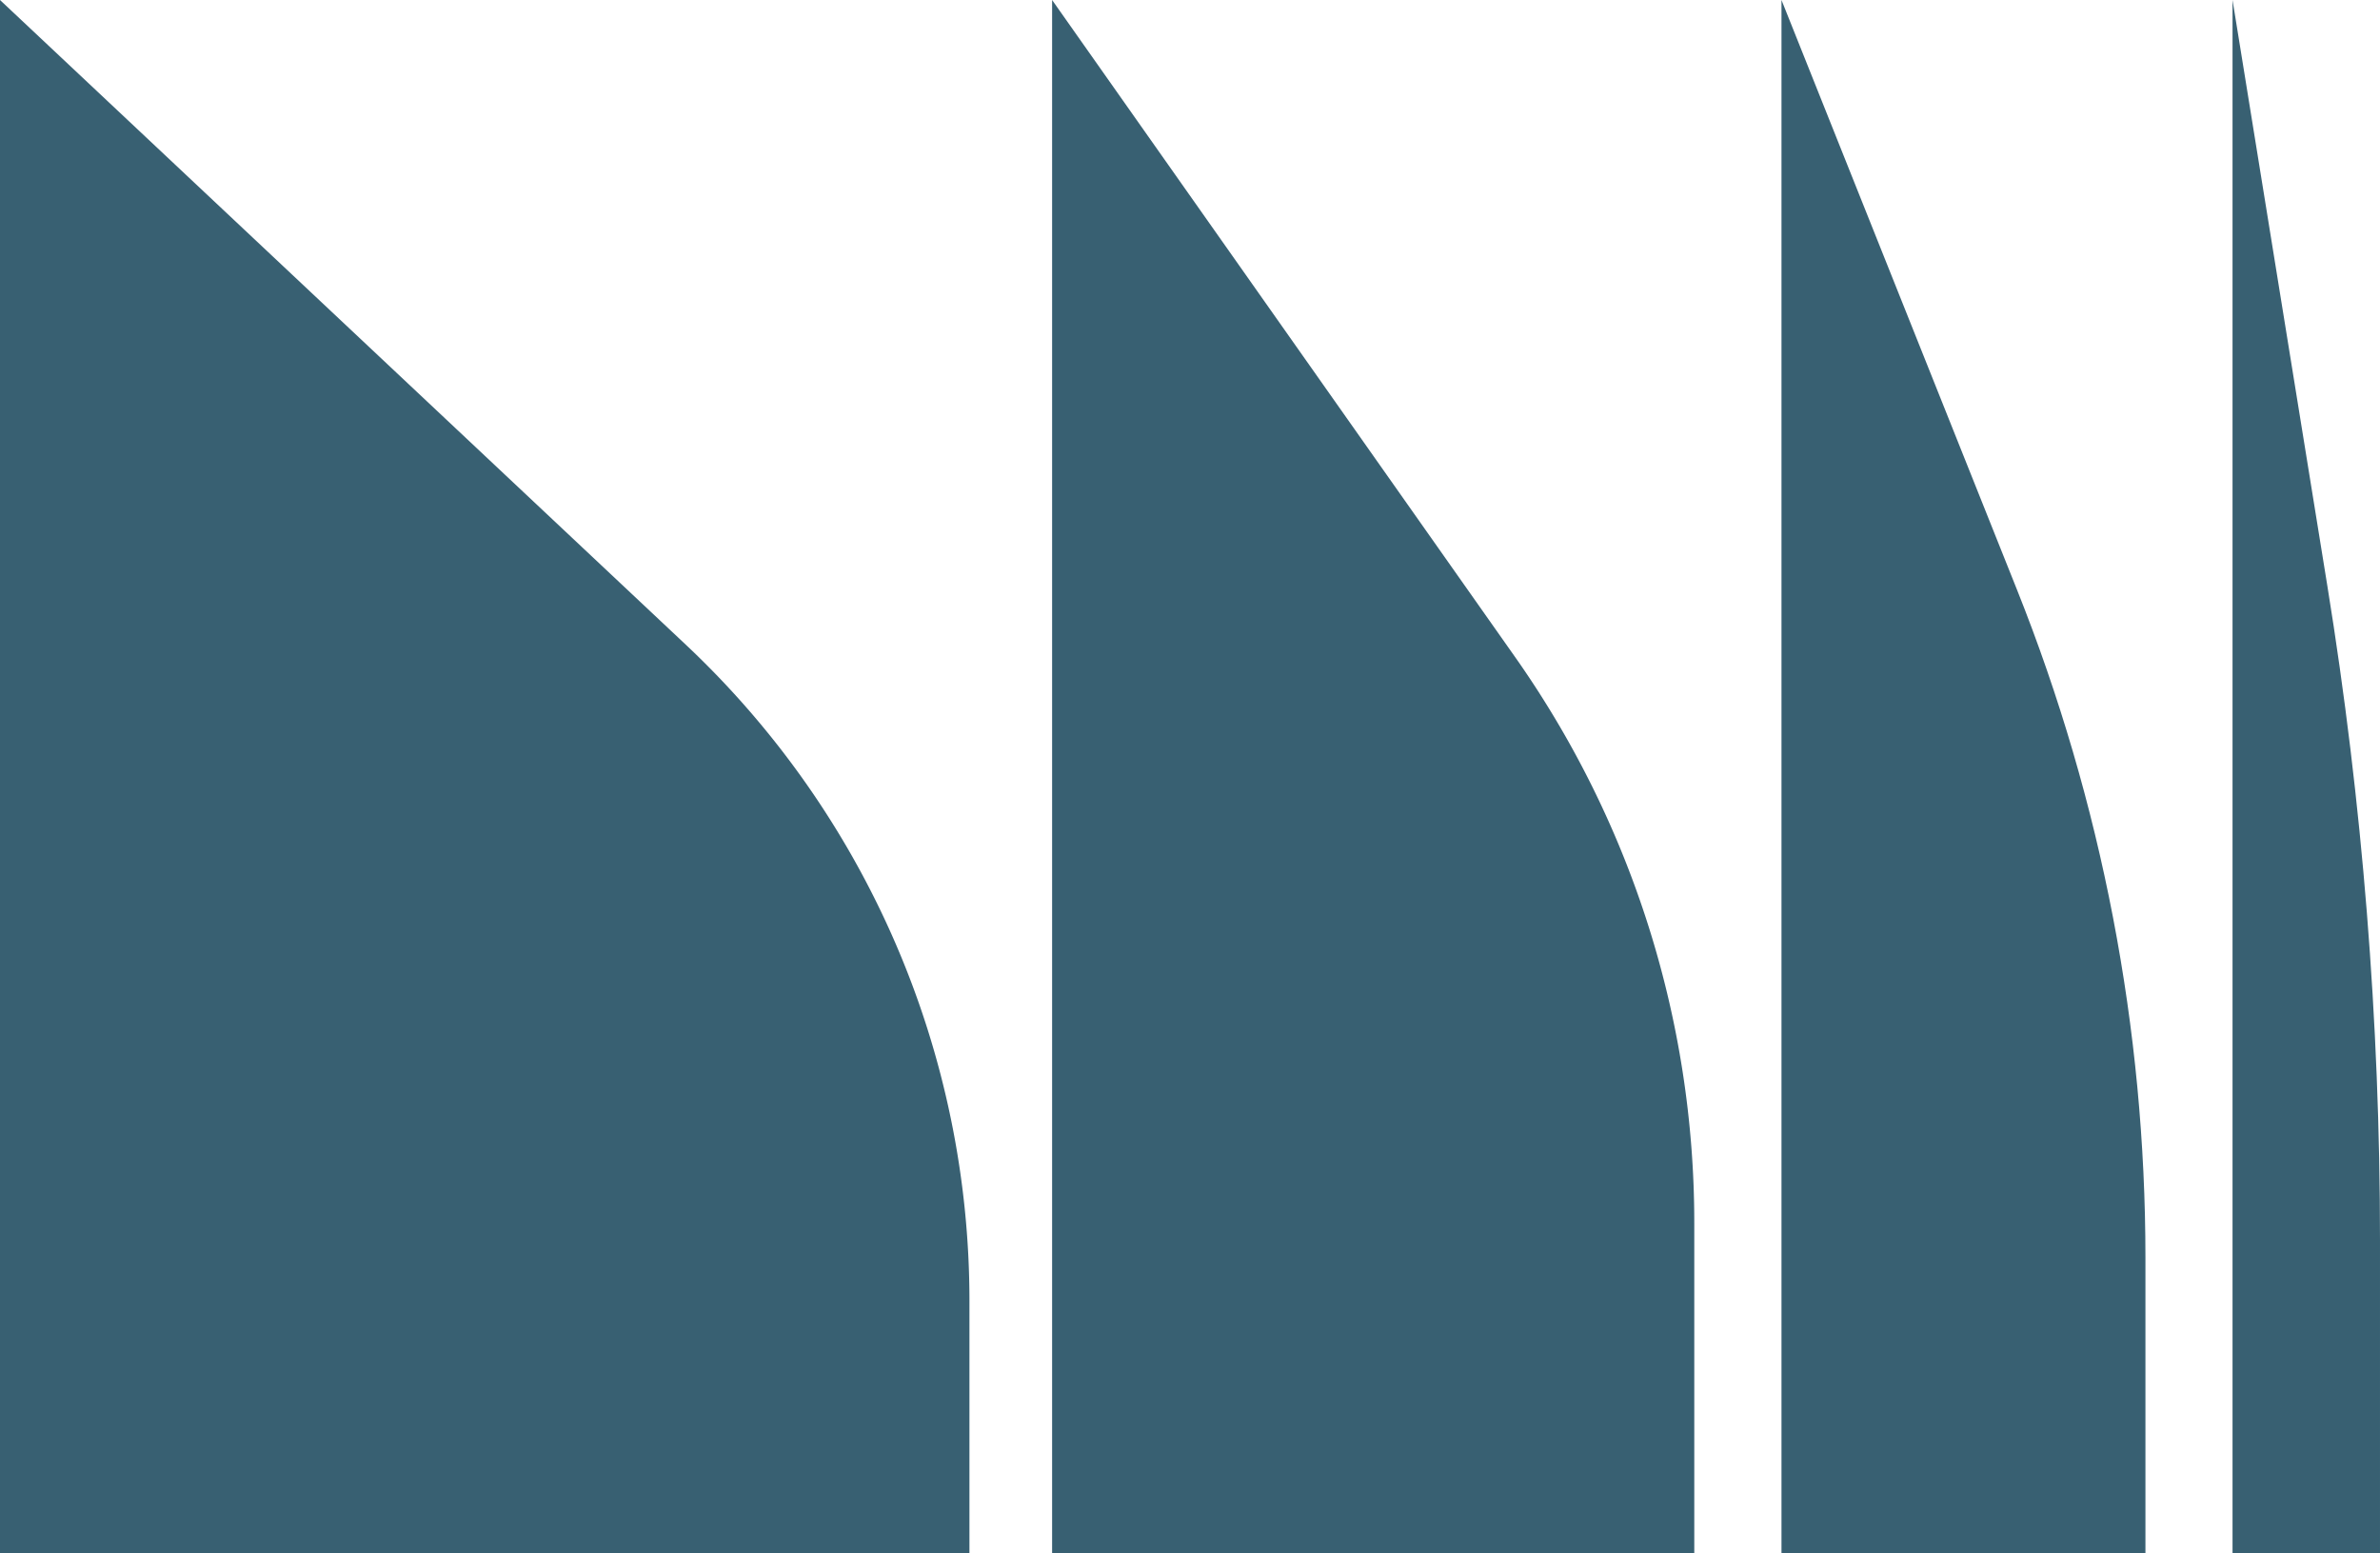
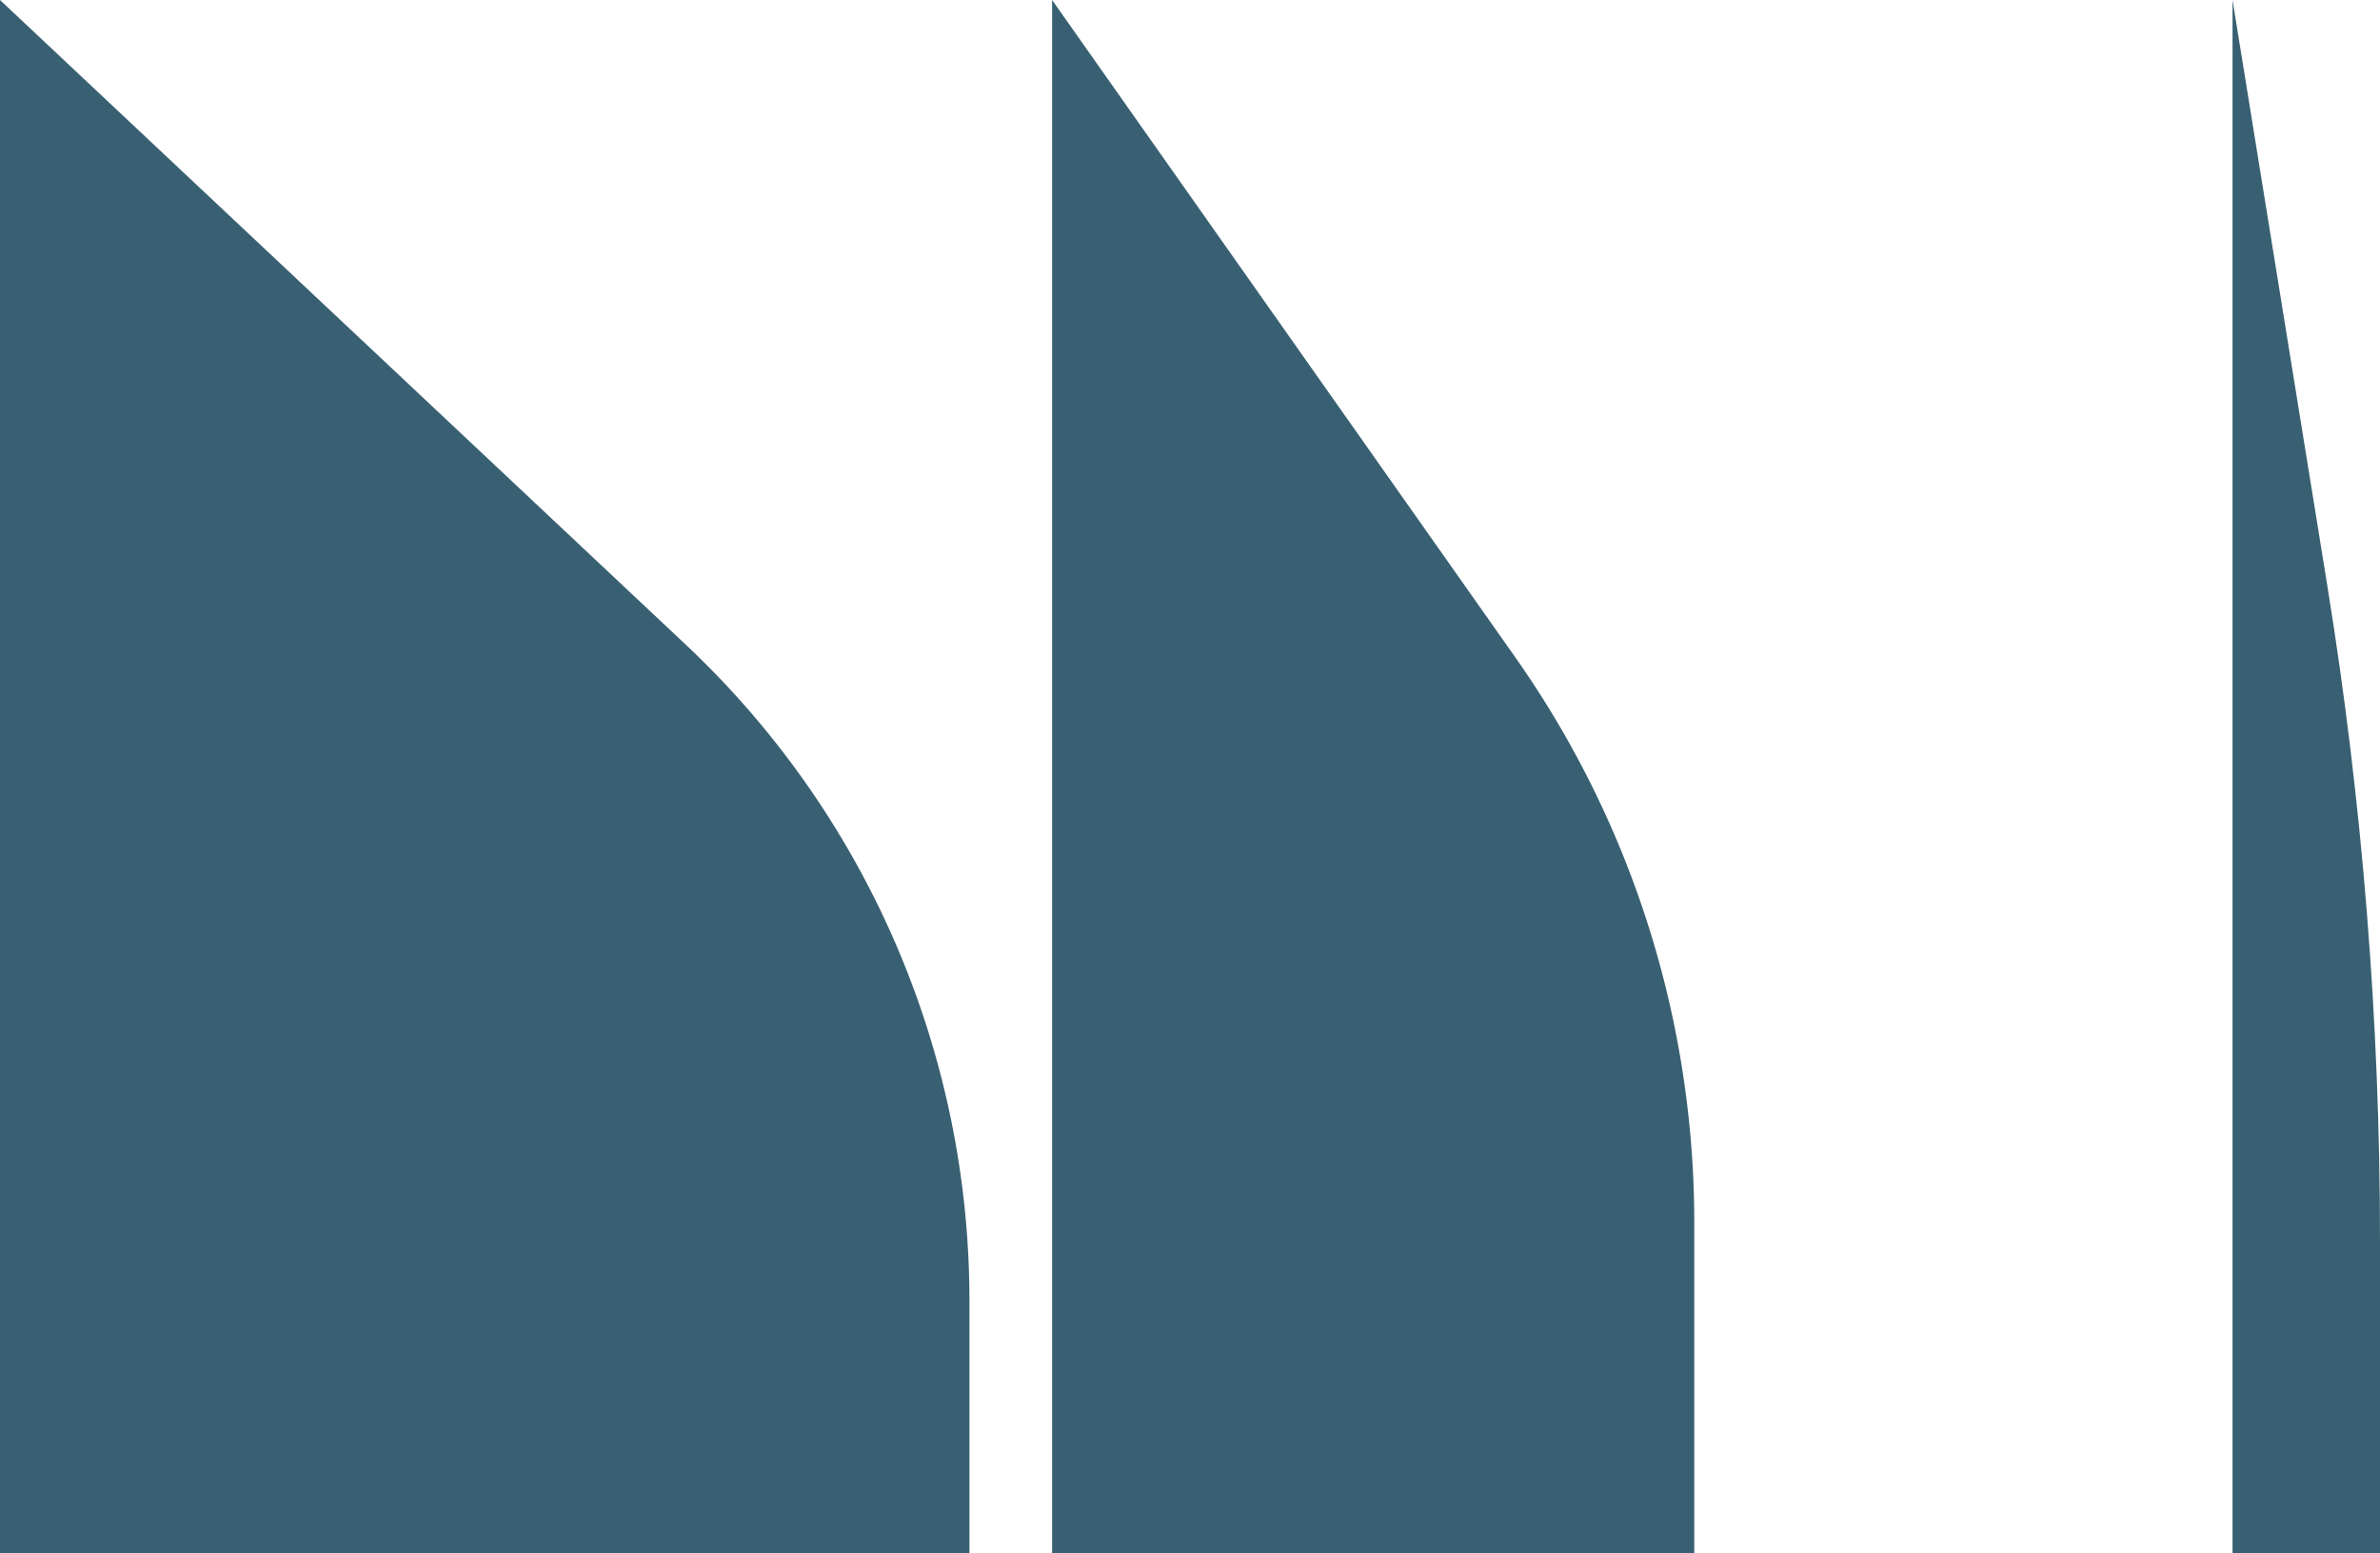
<svg xmlns="http://www.w3.org/2000/svg" data-bbox="0 0 225.15 146.9" viewBox="0 0 225.15 146.9" data-type="color">
  <g>
    <path d="M160.29 146.9H99.53V0l43.79 62.13a92.86 92.86 0 0 1 16.96 53.51v31.25Z" fill="#386072" data-color="1" />
    <path d="M91.72 146.9H0V0l64.88 60.98a85.16 85.16 0 0 1 26.83 62.05v23.87Z" fill="#386072" data-color="1" />
-     <path d="M202.97 146.9h-34.44V0l22.28 55.78c8.03 20.1 12.15 41.54 12.15 63.18v27.94Z" fill="#386072" data-color="1" />
    <path d="M225.15 146.9H211.2V0l8.98 55.48c3.31 20.44 4.97 41.12 4.97 61.83v29.58Z" fill="#386072" data-color="1" />
  </g>
</svg>